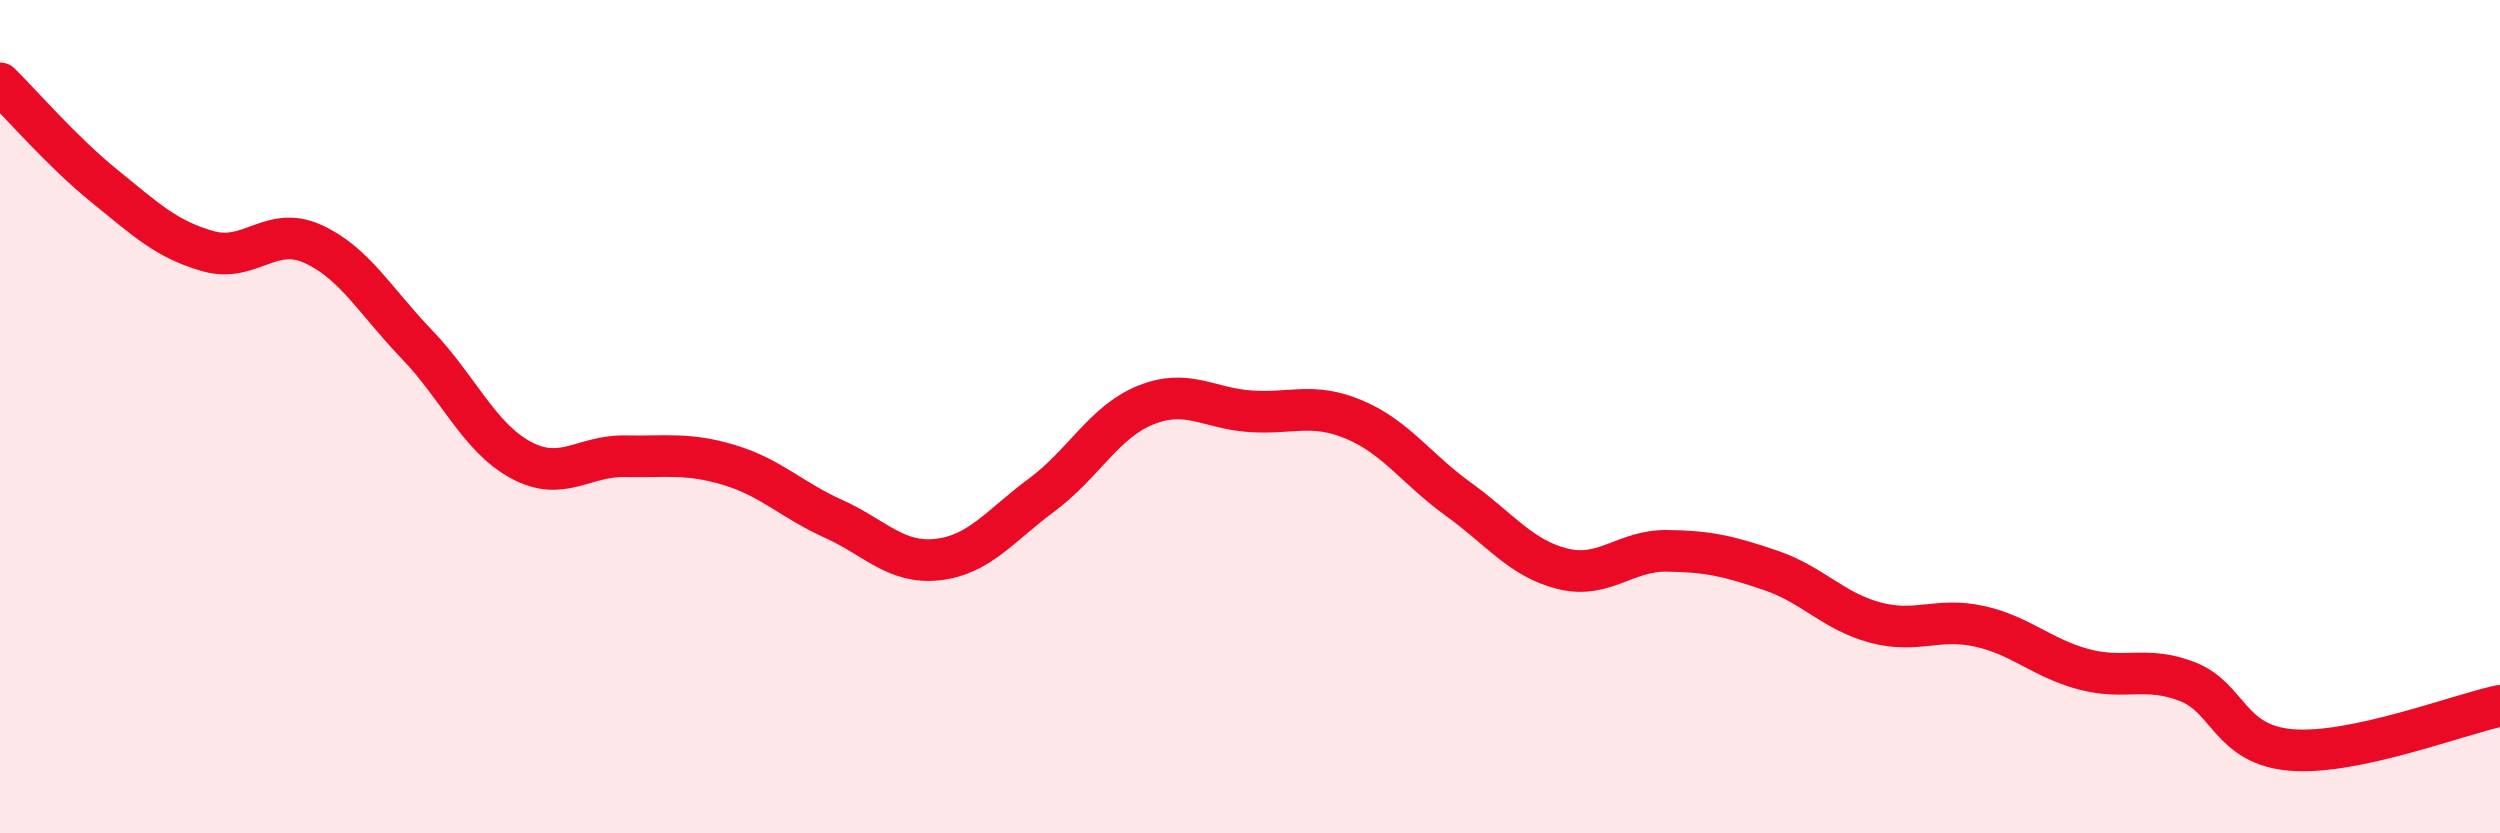
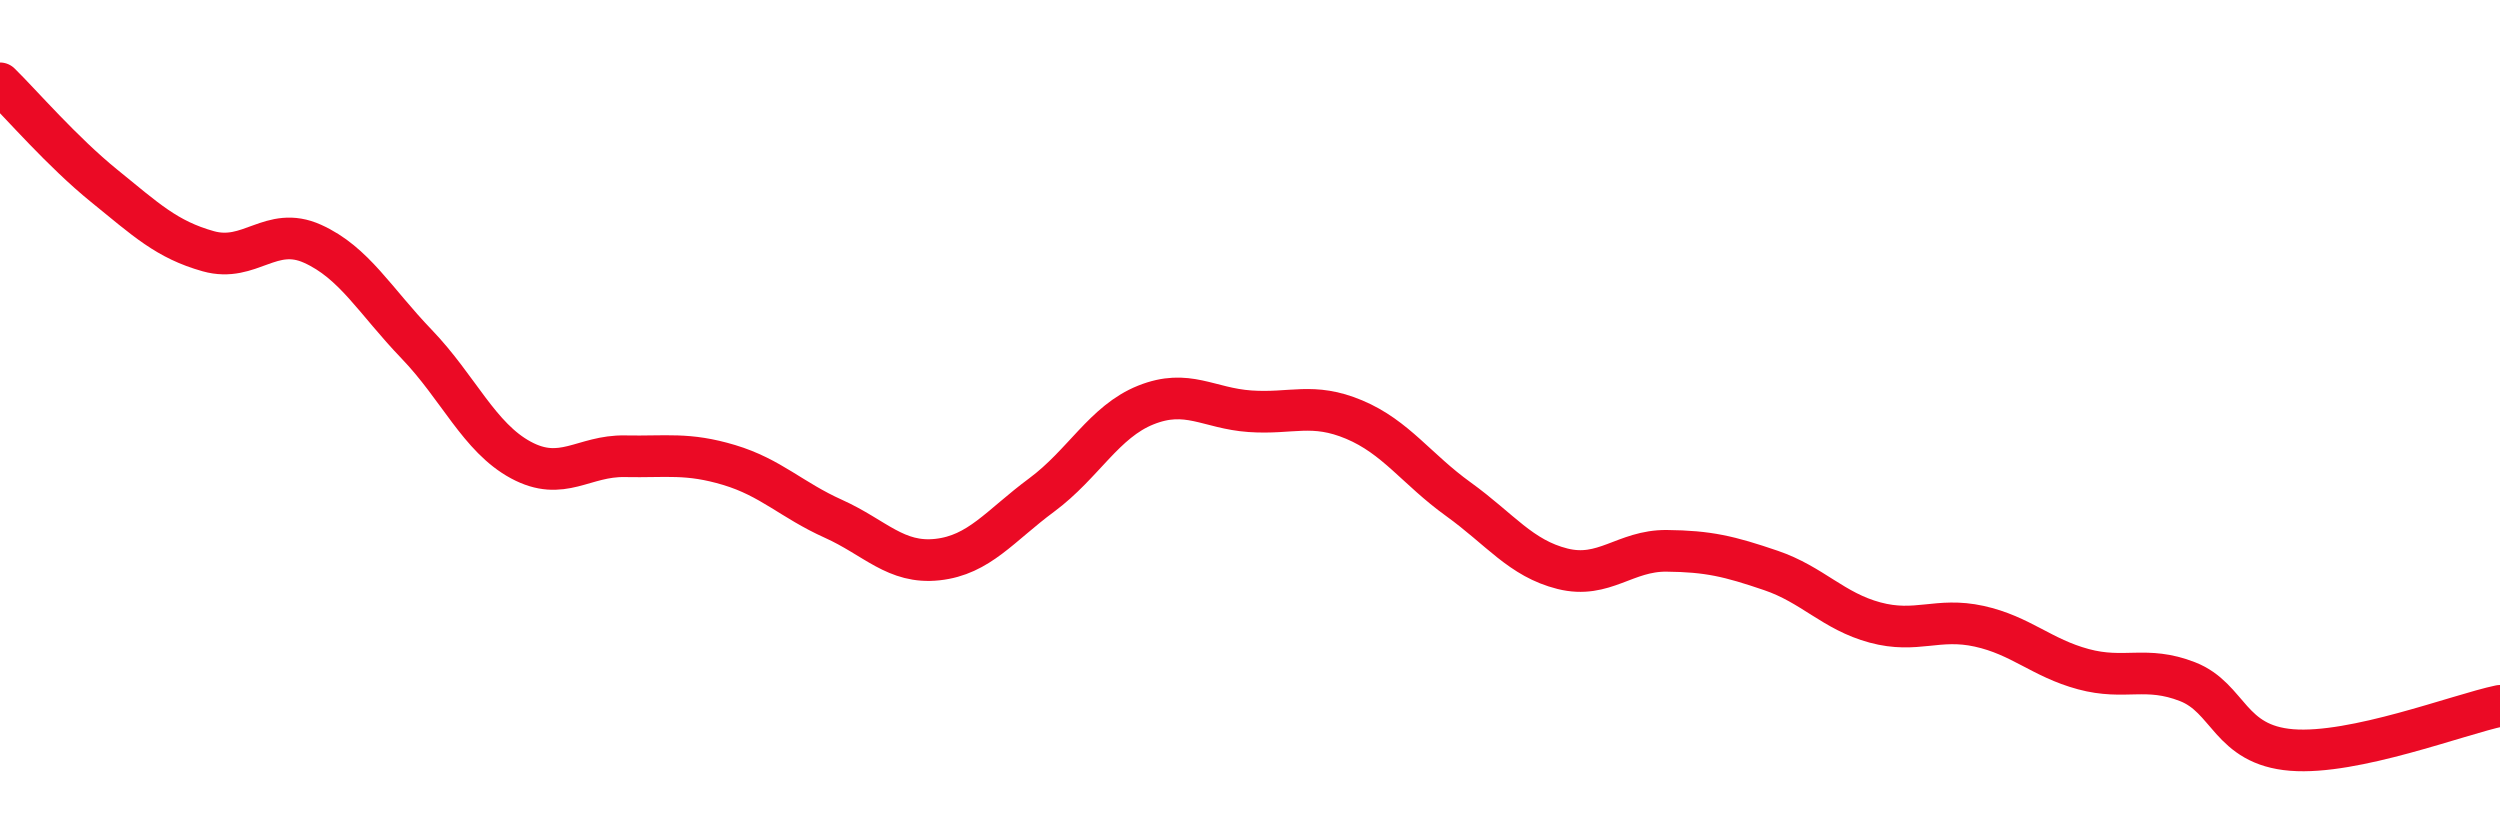
<svg xmlns="http://www.w3.org/2000/svg" width="60" height="20" viewBox="0 0 60 20">
-   <path d="M 0,2 C 0.5,2.49 1.5,3.65 2.5,4.46 C 3.5,5.27 4,5.75 5,6.03 C 6,6.31 6.5,5.4 7.5,5.85 C 8.5,6.3 9,7.22 10,8.26 C 11,9.3 11.5,10.5 12.5,11.04 C 13.5,11.58 14,10.93 15,10.95 C 16,10.97 16.5,10.86 17.5,11.16 C 18.5,11.46 19,12 20,12.45 C 21,12.9 21.5,13.54 22.5,13.43 C 23.5,13.32 24,12.62 25,11.88 C 26,11.14 26.5,10.12 27.5,9.72 C 28.5,9.32 29,9.8 30,9.87 C 31,9.94 31.5,9.65 32.5,10.07 C 33.5,10.49 34,11.26 35,11.98 C 36,12.7 36.5,13.4 37.5,13.65 C 38.5,13.9 39,13.21 40,13.22 C 41,13.23 41.5,13.35 42.5,13.69 C 43.5,14.03 44,14.67 45,14.94 C 46,15.21 46.5,14.81 47.5,15.03 C 48.5,15.25 49,15.79 50,16.06 C 51,16.33 51.5,15.97 52.5,16.36 C 53.5,16.75 53.5,17.88 55,18 C 56.5,18.12 59,17.15 60,16.94L60 20L0 20Z" fill="#EB0A25" opacity="0.1" stroke-linecap="round" stroke-linejoin="round" />
  <path d="M 0,2 C 0.5,2.49 1.5,3.65 2.5,4.46 C 3.5,5.27 4,5.75 5,6.03 C 6,6.31 6.5,5.4 7.5,5.85 C 8.5,6.3 9,7.22 10,8.26 C 11,9.3 11.5,10.5 12.5,11.04 C 13.5,11.58 14,10.93 15,10.95 C 16,10.97 16.5,10.86 17.5,11.16 C 18.5,11.46 19,12 20,12.45 C 21,12.9 21.5,13.54 22.5,13.43 C 23.5,13.32 24,12.62 25,11.88 C 26,11.14 26.5,10.12 27.5,9.72 C 28.5,9.32 29,9.8 30,9.87 C 31,9.94 31.5,9.65 32.5,10.07 C 33.5,10.49 34,11.26 35,11.98 C 36,12.7 36.5,13.4 37.5,13.65 C 38.5,13.9 39,13.21 40,13.22 C 41,13.23 41.5,13.35 42.5,13.69 C 43.5,14.03 44,14.67 45,14.94 C 46,15.21 46.5,14.81 47.5,15.03 C 48.5,15.25 49,15.79 50,16.06 C 51,16.33 51.5,15.97 52.5,16.36 C 53.5,16.75 53.5,17.88 55,18 C 56.5,18.12 59,17.15 60,16.94" stroke="#EB0A25" stroke-width="1" fill="none" stroke-linecap="round" stroke-linejoin="round" />
</svg>